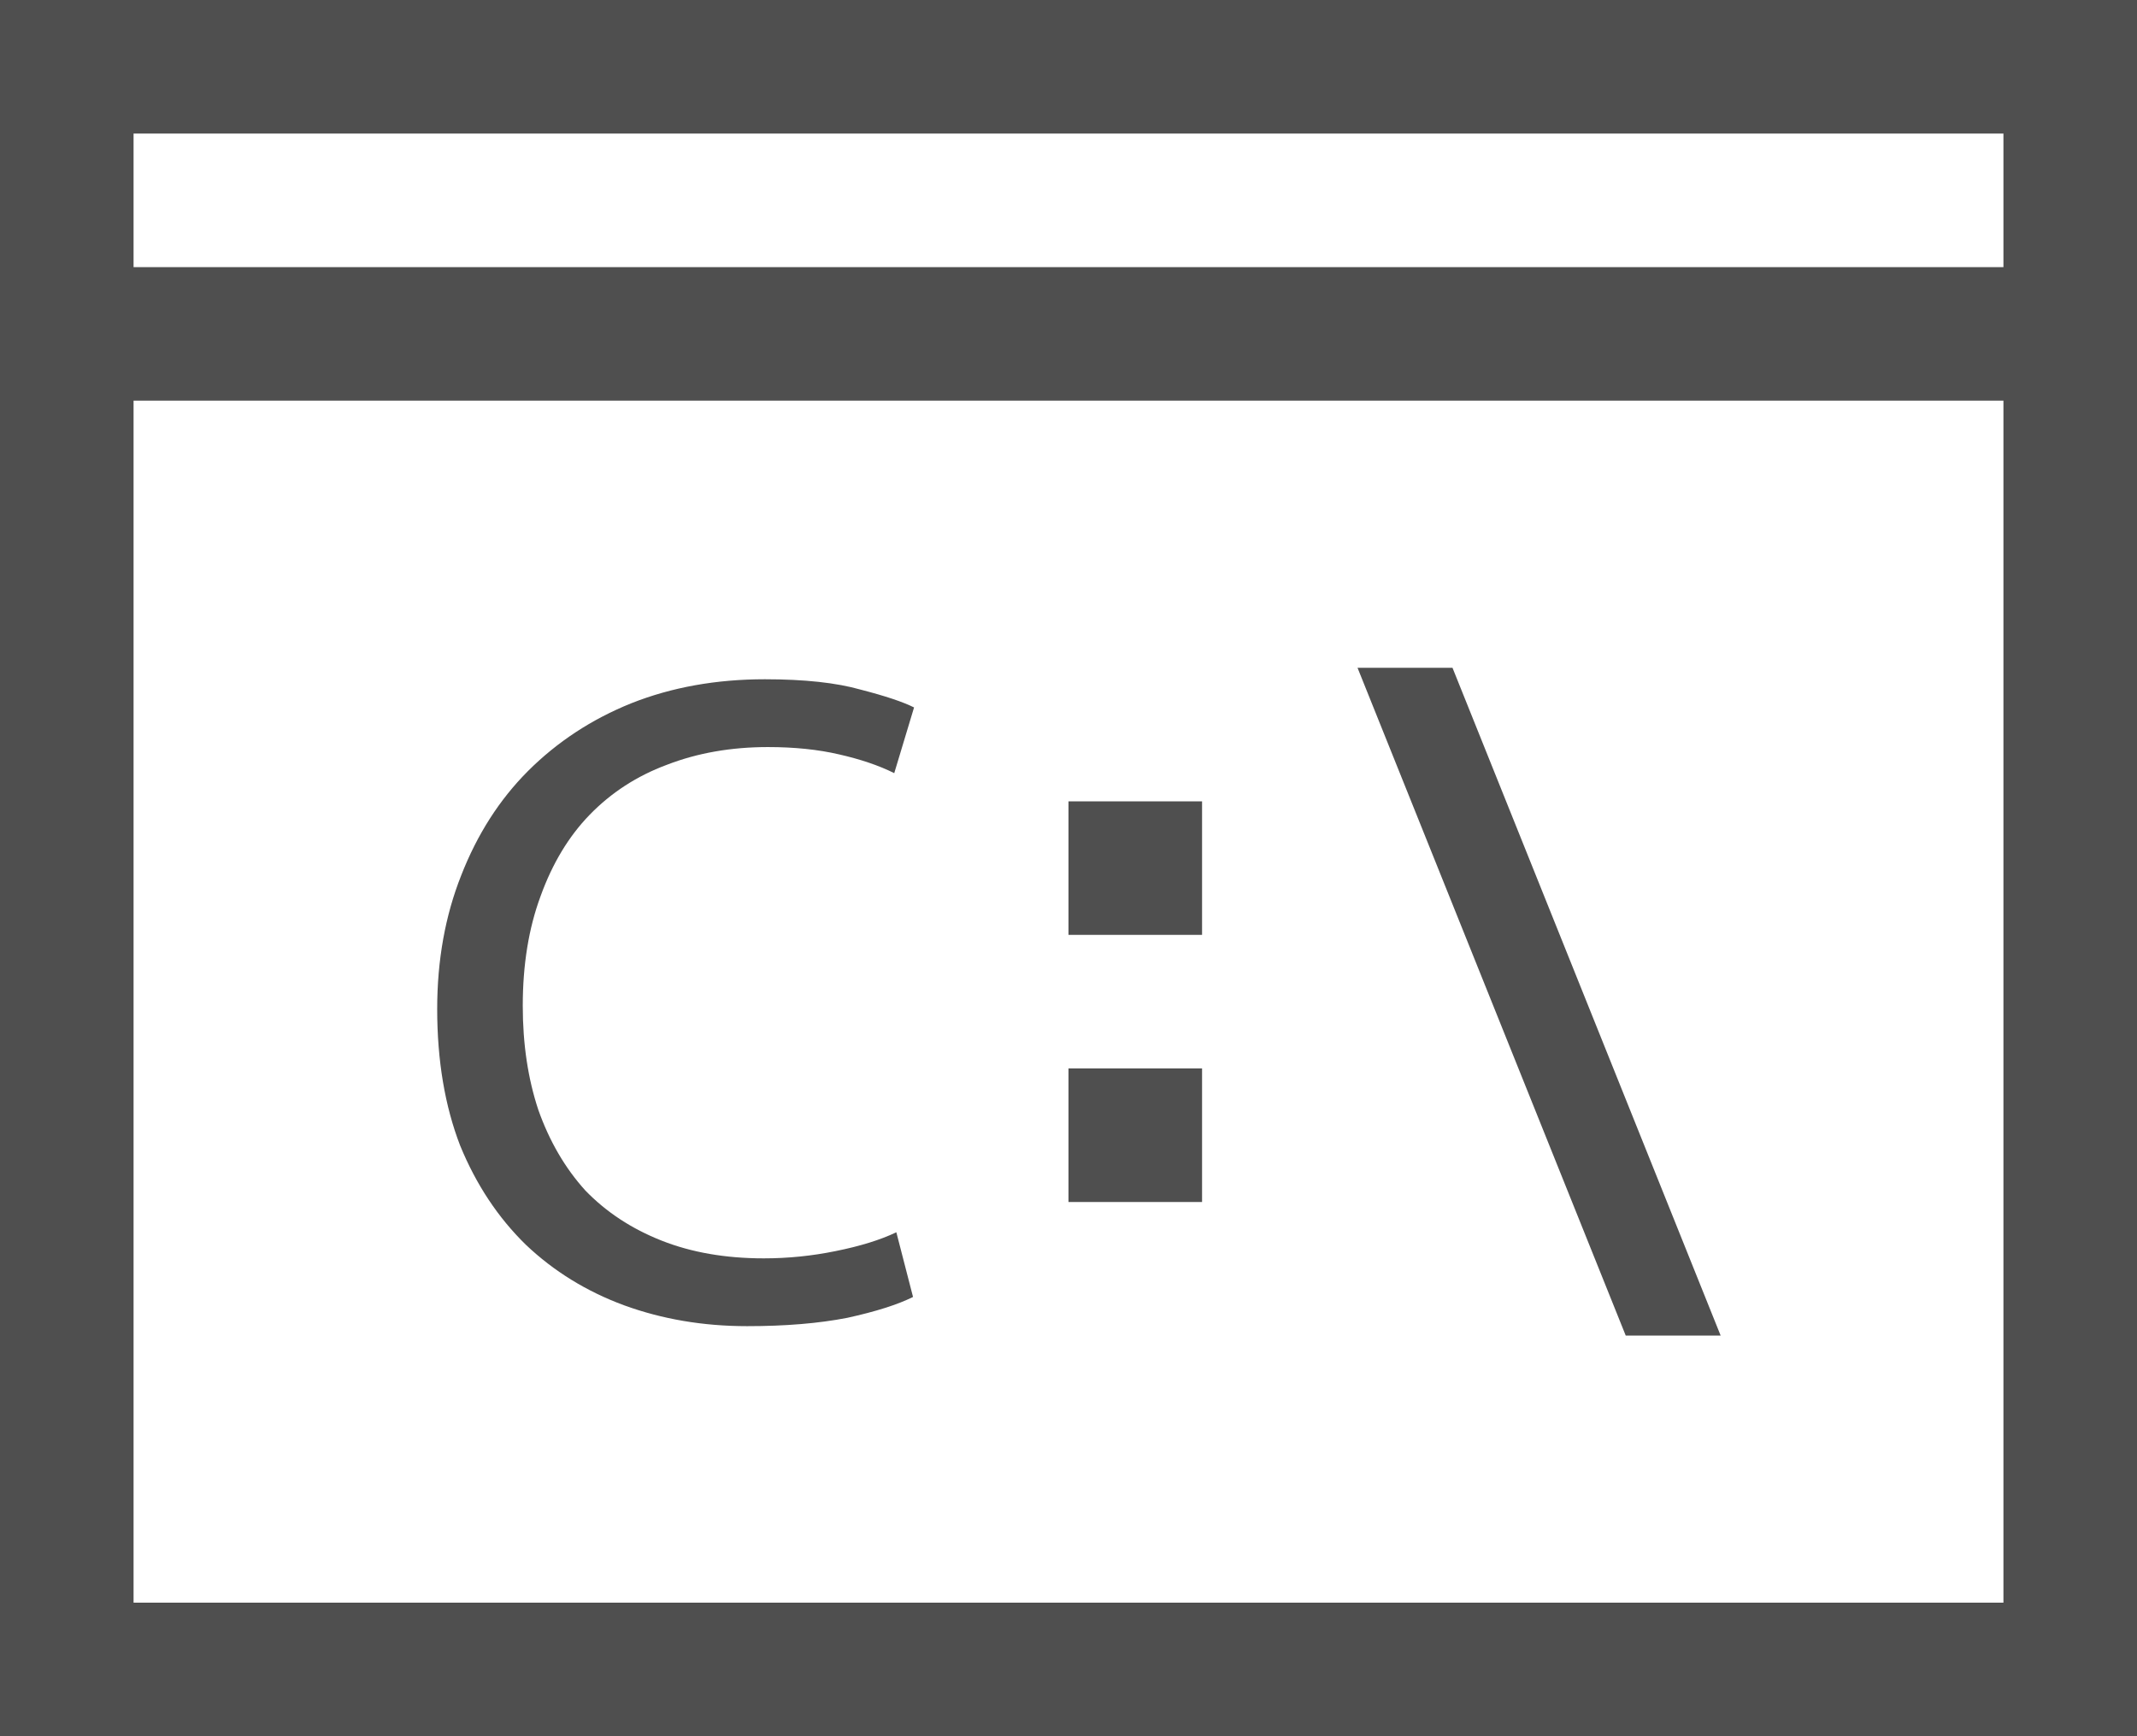
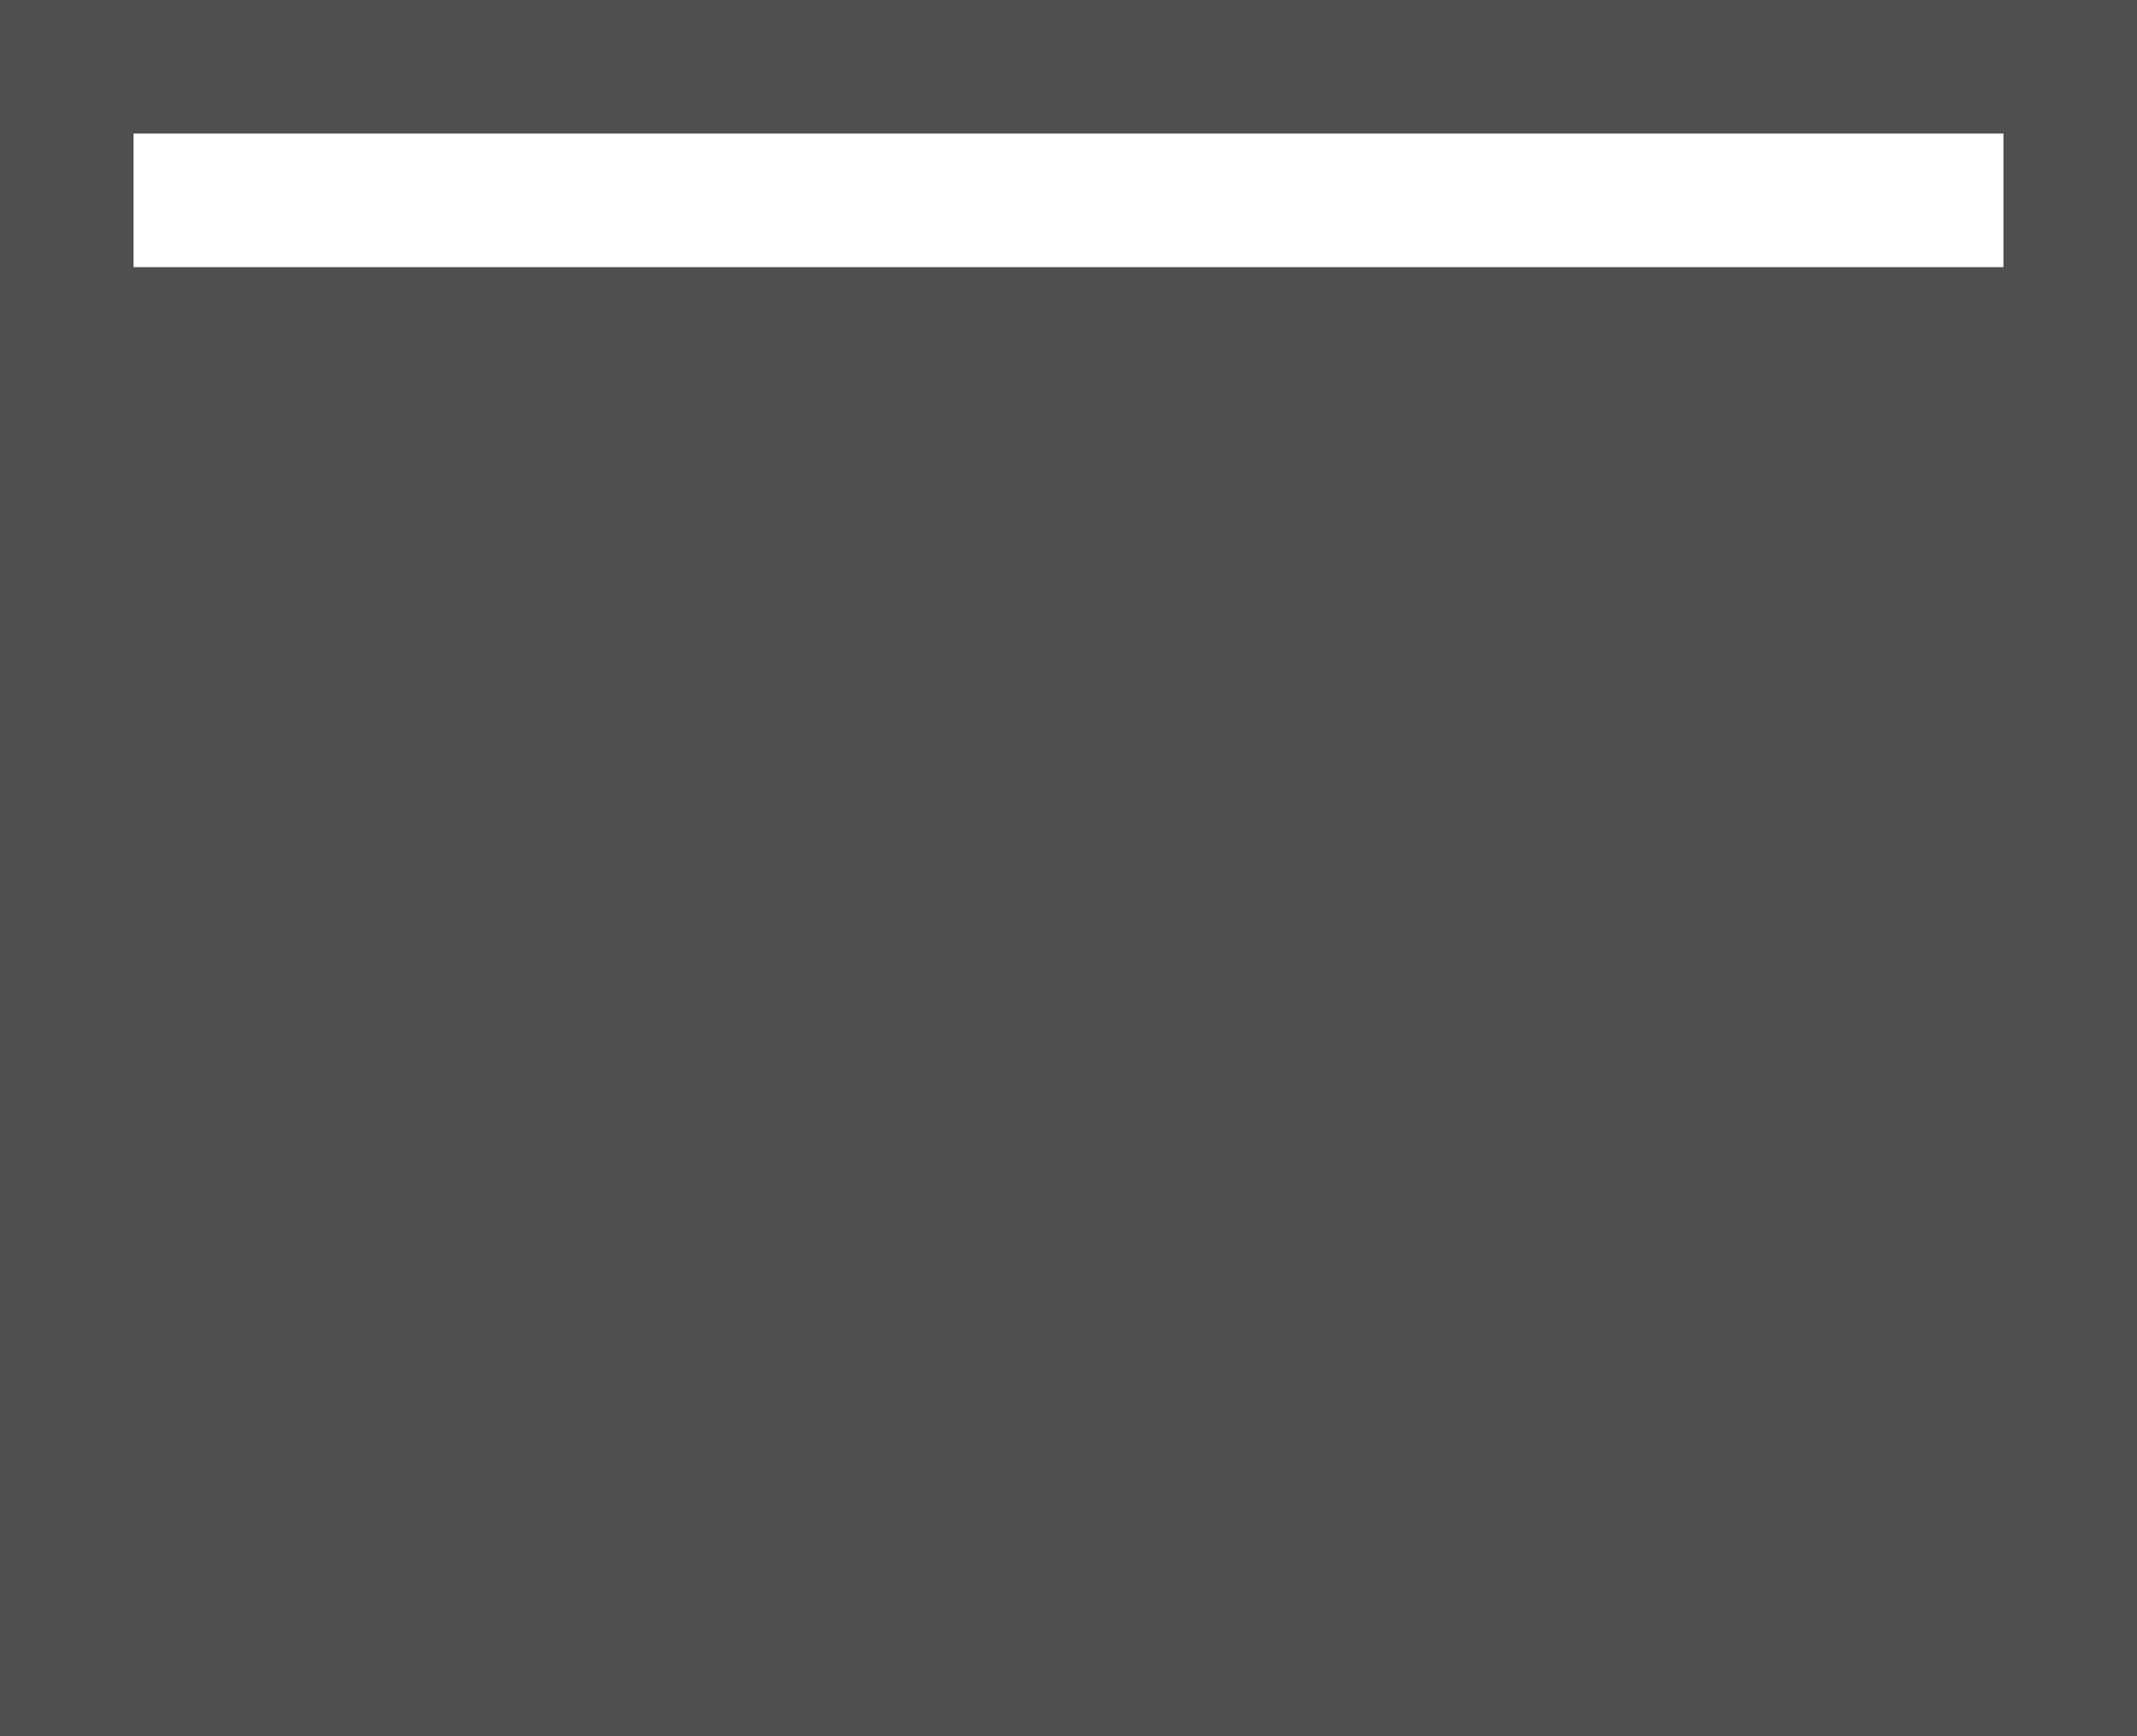
<svg xmlns="http://www.w3.org/2000/svg" width="48" height="39" viewBox="0 0 48 39" fill="none">
-   <path d="M48 0V39H0V0H48ZM3 3V6H45V3H3ZM45 36V9H3V36H45ZM32.625 15L38.648 30H36.516L30.492 15H32.625ZM17.25 16.781C16.422 16.781 15.664 16.914 14.977 17.18C14.305 17.43 13.727 17.805 13.242 18.305C12.773 18.789 12.406 19.398 12.141 20.133C11.875 20.852 11.742 21.672 11.742 22.594C11.742 23.453 11.859 24.234 12.094 24.938C12.344 25.641 12.695 26.242 13.148 26.742C13.617 27.227 14.188 27.602 14.859 27.867C15.531 28.133 16.297 28.266 17.156 28.266C17.703 28.266 18.242 28.211 18.773 28.102C19.32 27.992 19.773 27.852 20.133 27.68L20.508 29.133C20.164 29.305 19.672 29.461 19.031 29.602C18.391 29.727 17.641 29.789 16.781 29.789C15.797 29.789 14.875 29.633 14.016 29.32C13.172 29.008 12.438 28.555 11.812 27.961C11.188 27.352 10.695 26.609 10.336 25.734C9.992 24.844 9.82 23.82 9.82 22.664C9.82 21.57 10 20.57 10.359 19.664C10.719 18.742 11.219 17.961 11.859 17.32C12.516 16.664 13.289 16.156 14.18 15.797C15.086 15.438 16.086 15.258 17.18 15.258C18.07 15.258 18.789 15.336 19.336 15.492C19.883 15.633 20.281 15.766 20.531 15.891L20.086 17.367C19.742 17.195 19.328 17.055 18.844 16.945C18.375 16.836 17.844 16.781 17.25 16.781ZM24 18H27V21H24V18ZM24 24H27V27H24V24Z" fill="#4F4F4F" />
+   <path d="M48 0V39H0V0H48ZM3 3V6H45V3H3ZM45 36H3V36H45ZM32.625 15L38.648 30H36.516L30.492 15H32.625ZM17.25 16.781C16.422 16.781 15.664 16.914 14.977 17.18C14.305 17.43 13.727 17.805 13.242 18.305C12.773 18.789 12.406 19.398 12.141 20.133C11.875 20.852 11.742 21.672 11.742 22.594C11.742 23.453 11.859 24.234 12.094 24.938C12.344 25.641 12.695 26.242 13.148 26.742C13.617 27.227 14.188 27.602 14.859 27.867C15.531 28.133 16.297 28.266 17.156 28.266C17.703 28.266 18.242 28.211 18.773 28.102C19.32 27.992 19.773 27.852 20.133 27.68L20.508 29.133C20.164 29.305 19.672 29.461 19.031 29.602C18.391 29.727 17.641 29.789 16.781 29.789C15.797 29.789 14.875 29.633 14.016 29.32C13.172 29.008 12.438 28.555 11.812 27.961C11.188 27.352 10.695 26.609 10.336 25.734C9.992 24.844 9.82 23.82 9.82 22.664C9.82 21.57 10 20.57 10.359 19.664C10.719 18.742 11.219 17.961 11.859 17.32C12.516 16.664 13.289 16.156 14.18 15.797C15.086 15.438 16.086 15.258 17.18 15.258C18.07 15.258 18.789 15.336 19.336 15.492C19.883 15.633 20.281 15.766 20.531 15.891L20.086 17.367C19.742 17.195 19.328 17.055 18.844 16.945C18.375 16.836 17.844 16.781 17.25 16.781ZM24 18H27V21H24V18ZM24 24H27V27H24V24Z" fill="#4F4F4F" />
</svg>